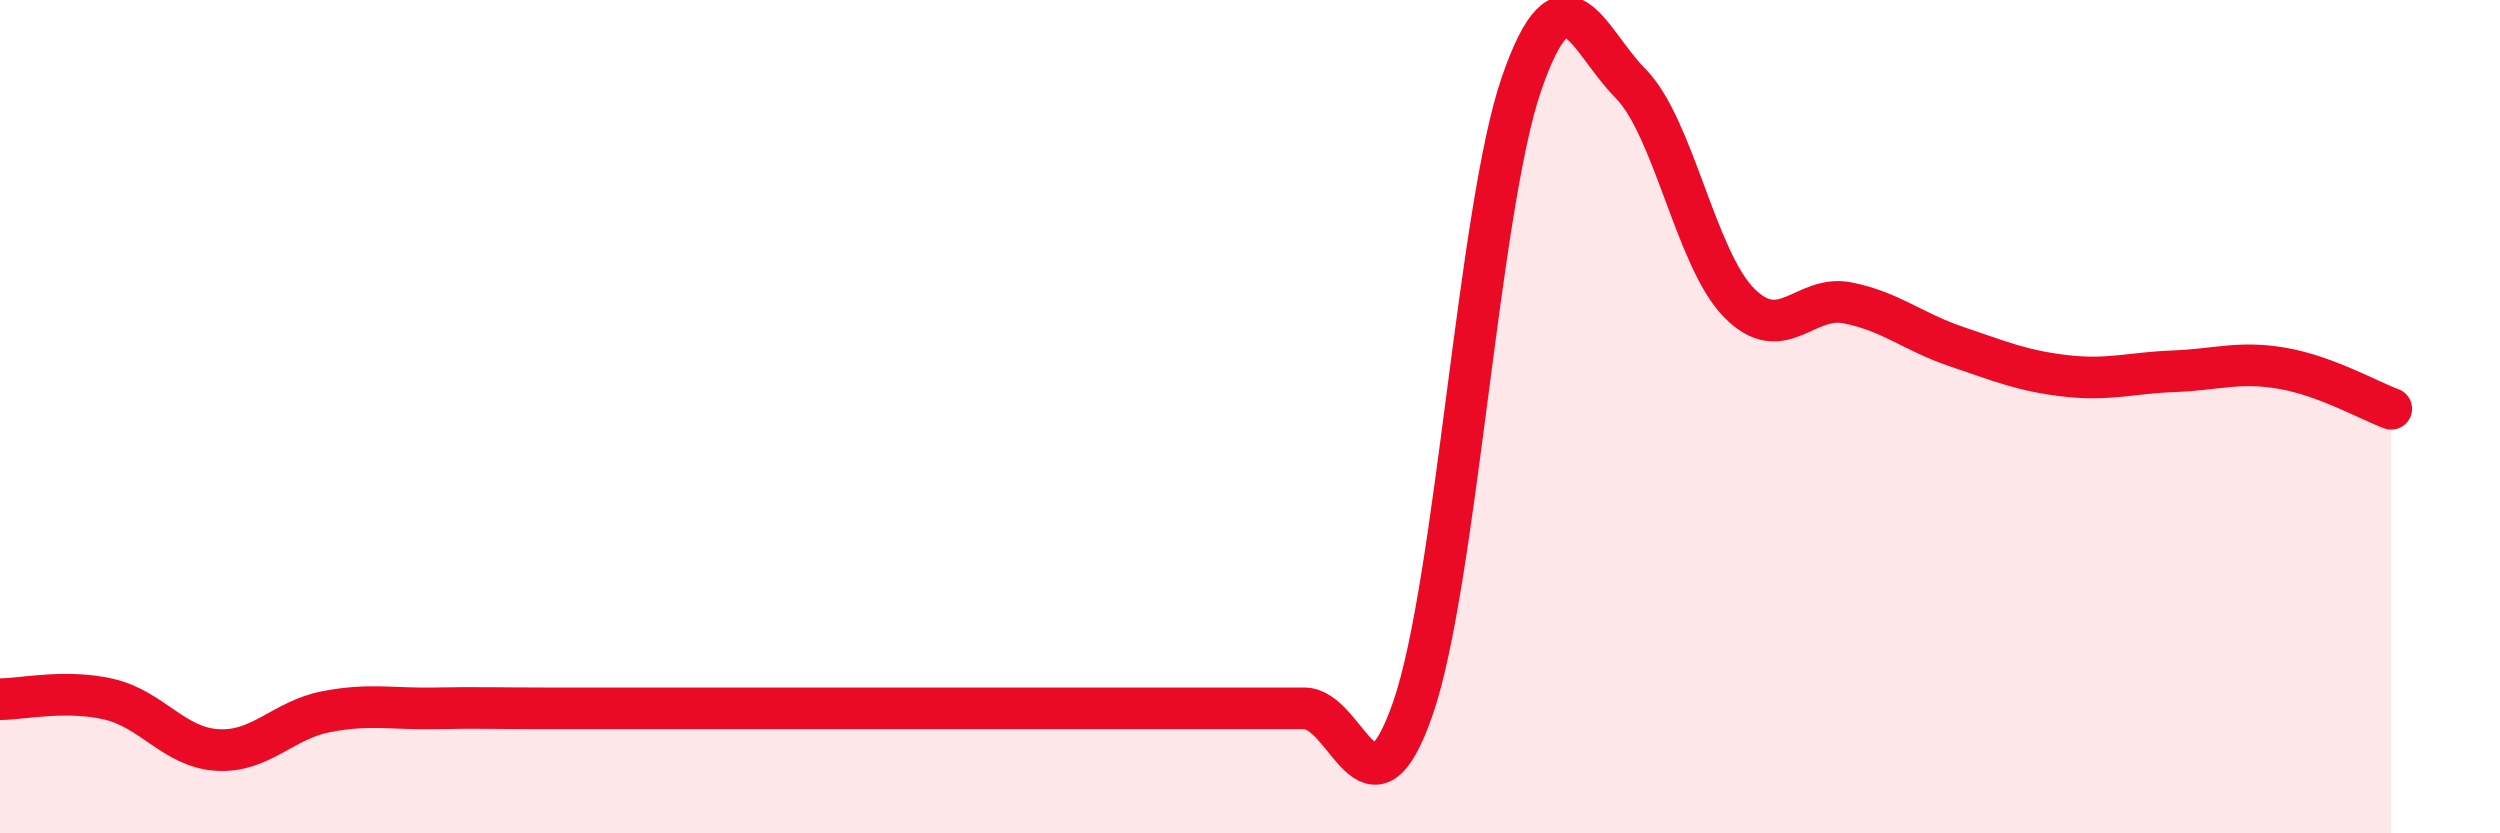
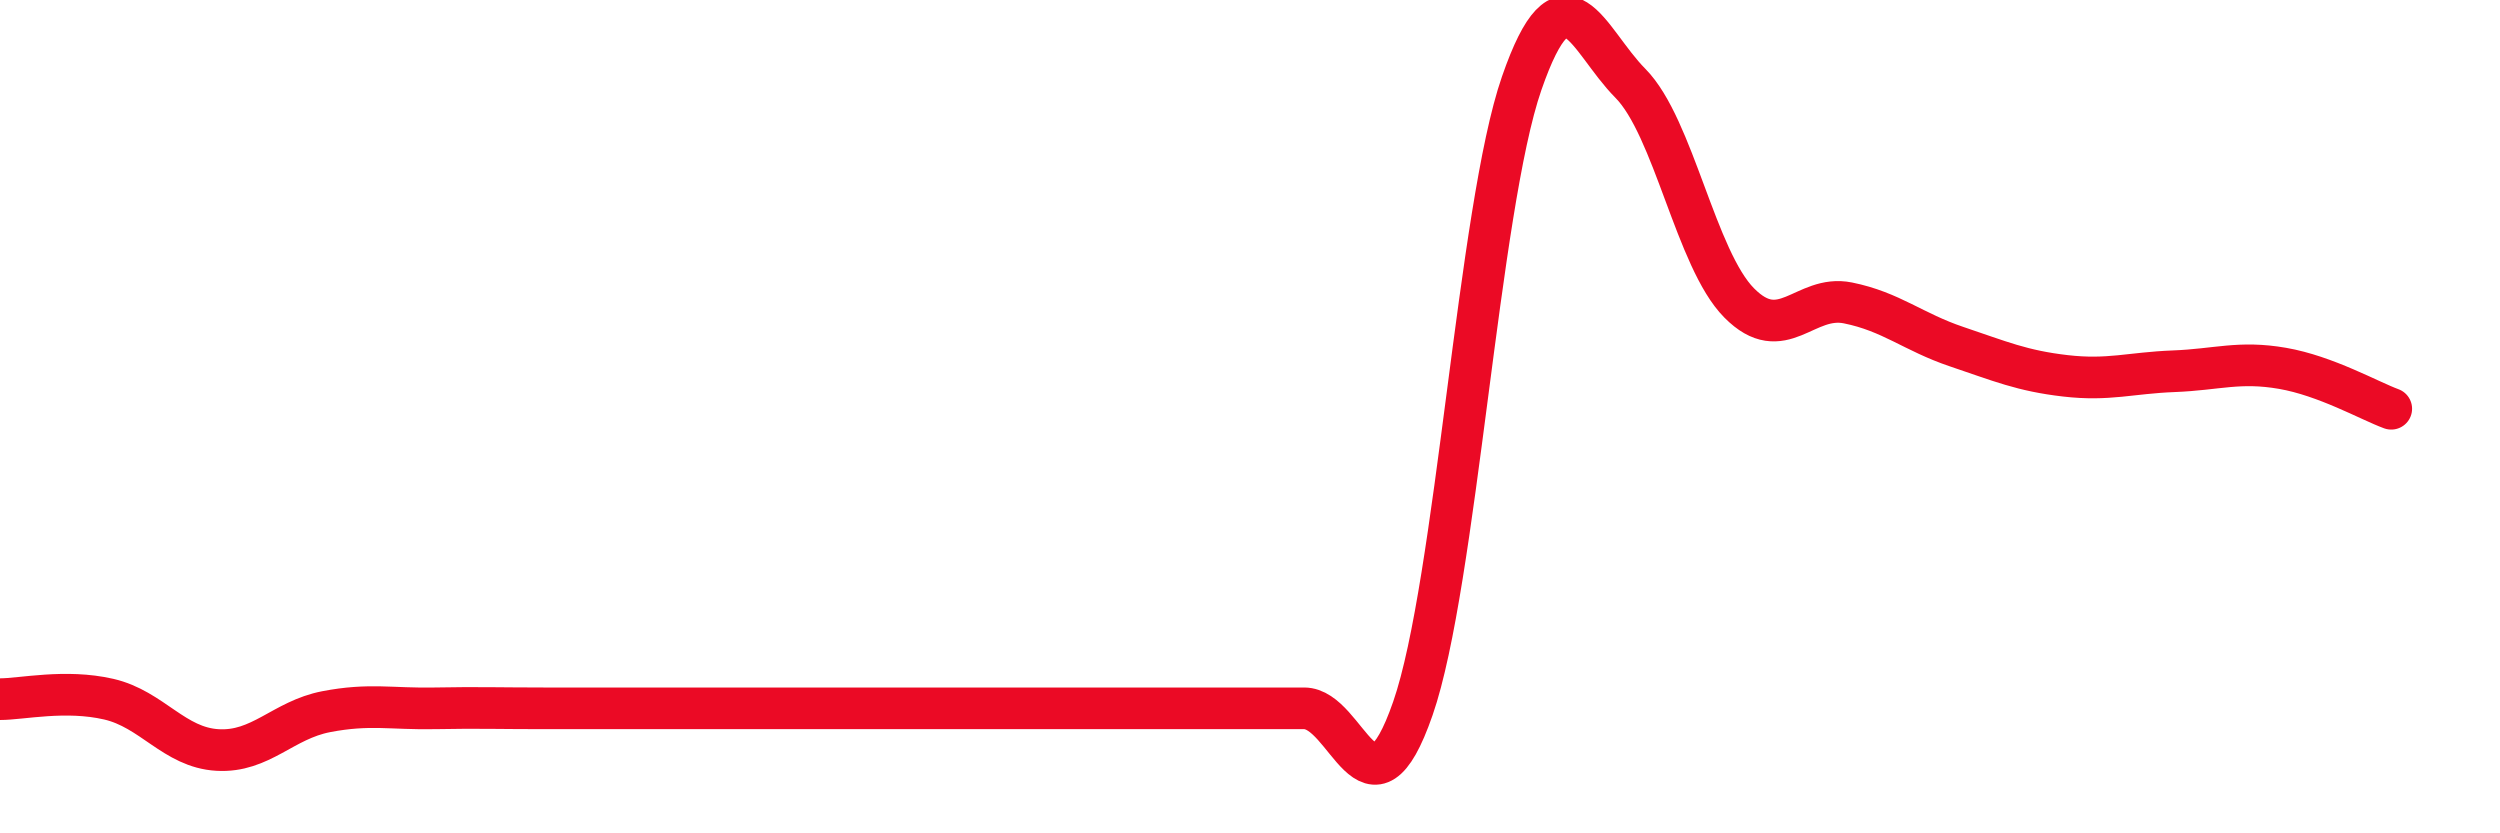
<svg xmlns="http://www.w3.org/2000/svg" width="60" height="20" viewBox="0 0 60 20">
-   <path d="M 0,16.78 C 0.52,16.78 1.57,16.54 2.61,16.78 C 3.65,17.02 4.18,17.94 5.22,18 C 6.26,18.06 6.79,17.28 7.83,17.08 C 8.87,16.88 9.39,17.02 10.43,17 C 11.47,16.98 12,17 13.04,17 C 14.08,17 14.61,17 15.65,17 C 16.69,17 17.22,17 18.26,17 C 19.3,17 19.83,17 20.87,17 C 21.91,17 22.44,17 23.48,17 C 24.52,17 25.05,17 26.09,17 C 27.13,17 27.66,17 28.7,17 C 29.74,17 30.26,17 31.3,17 C 32.34,17 32.87,20 33.91,17 C 34.95,14 35.48,5 36.52,2 C 37.56,-1 38.09,0.95 39.13,2 C 40.17,3.05 40.7,6.22 41.74,7.27 C 42.78,8.32 43.31,7.06 44.35,7.27 C 45.39,7.48 45.92,7.97 46.96,8.32 C 48,8.67 48.53,8.9 49.57,9.02 C 50.61,9.14 51.13,8.95 52.17,8.91 C 53.21,8.87 53.74,8.66 54.78,8.84 C 55.82,9.02 56.87,9.62 57.39,9.81L57.39 20L0 20Z" fill="#EB0A25" opacity="0.1" stroke-linecap="round" stroke-linejoin="round" />
  <path d="M 0,16.78 C 0.52,16.78 1.57,16.54 2.61,16.78 C 3.65,17.02 4.18,17.94 5.22,18 C 6.26,18.06 6.79,17.28 7.83,17.08 C 8.87,16.88 9.39,17.02 10.43,17 C 11.47,16.98 12,17 13.04,17 C 14.08,17 14.61,17 15.65,17 C 16.69,17 17.22,17 18.26,17 C 19.3,17 19.83,17 20.87,17 C 21.91,17 22.44,17 23.48,17 C 24.52,17 25.05,17 26.09,17 C 27.13,17 27.66,17 28.7,17 C 29.74,17 30.26,17 31.3,17 C 32.34,17 32.87,20 33.91,17 C 34.95,14 35.48,5 36.52,2 C 37.56,-1 38.09,0.95 39.13,2 C 40.17,3.05 40.7,6.22 41.74,7.27 C 42.78,8.32 43.31,7.06 44.35,7.27 C 45.39,7.48 45.92,7.97 46.96,8.32 C 48,8.67 48.53,8.9 49.57,9.02 C 50.61,9.14 51.13,8.95 52.17,8.91 C 53.21,8.87 53.74,8.66 54.78,8.84 C 55.82,9.02 56.87,9.62 57.39,9.81" stroke="#EB0A25" stroke-width="1" fill="none" stroke-linecap="round" stroke-linejoin="round" />
</svg>